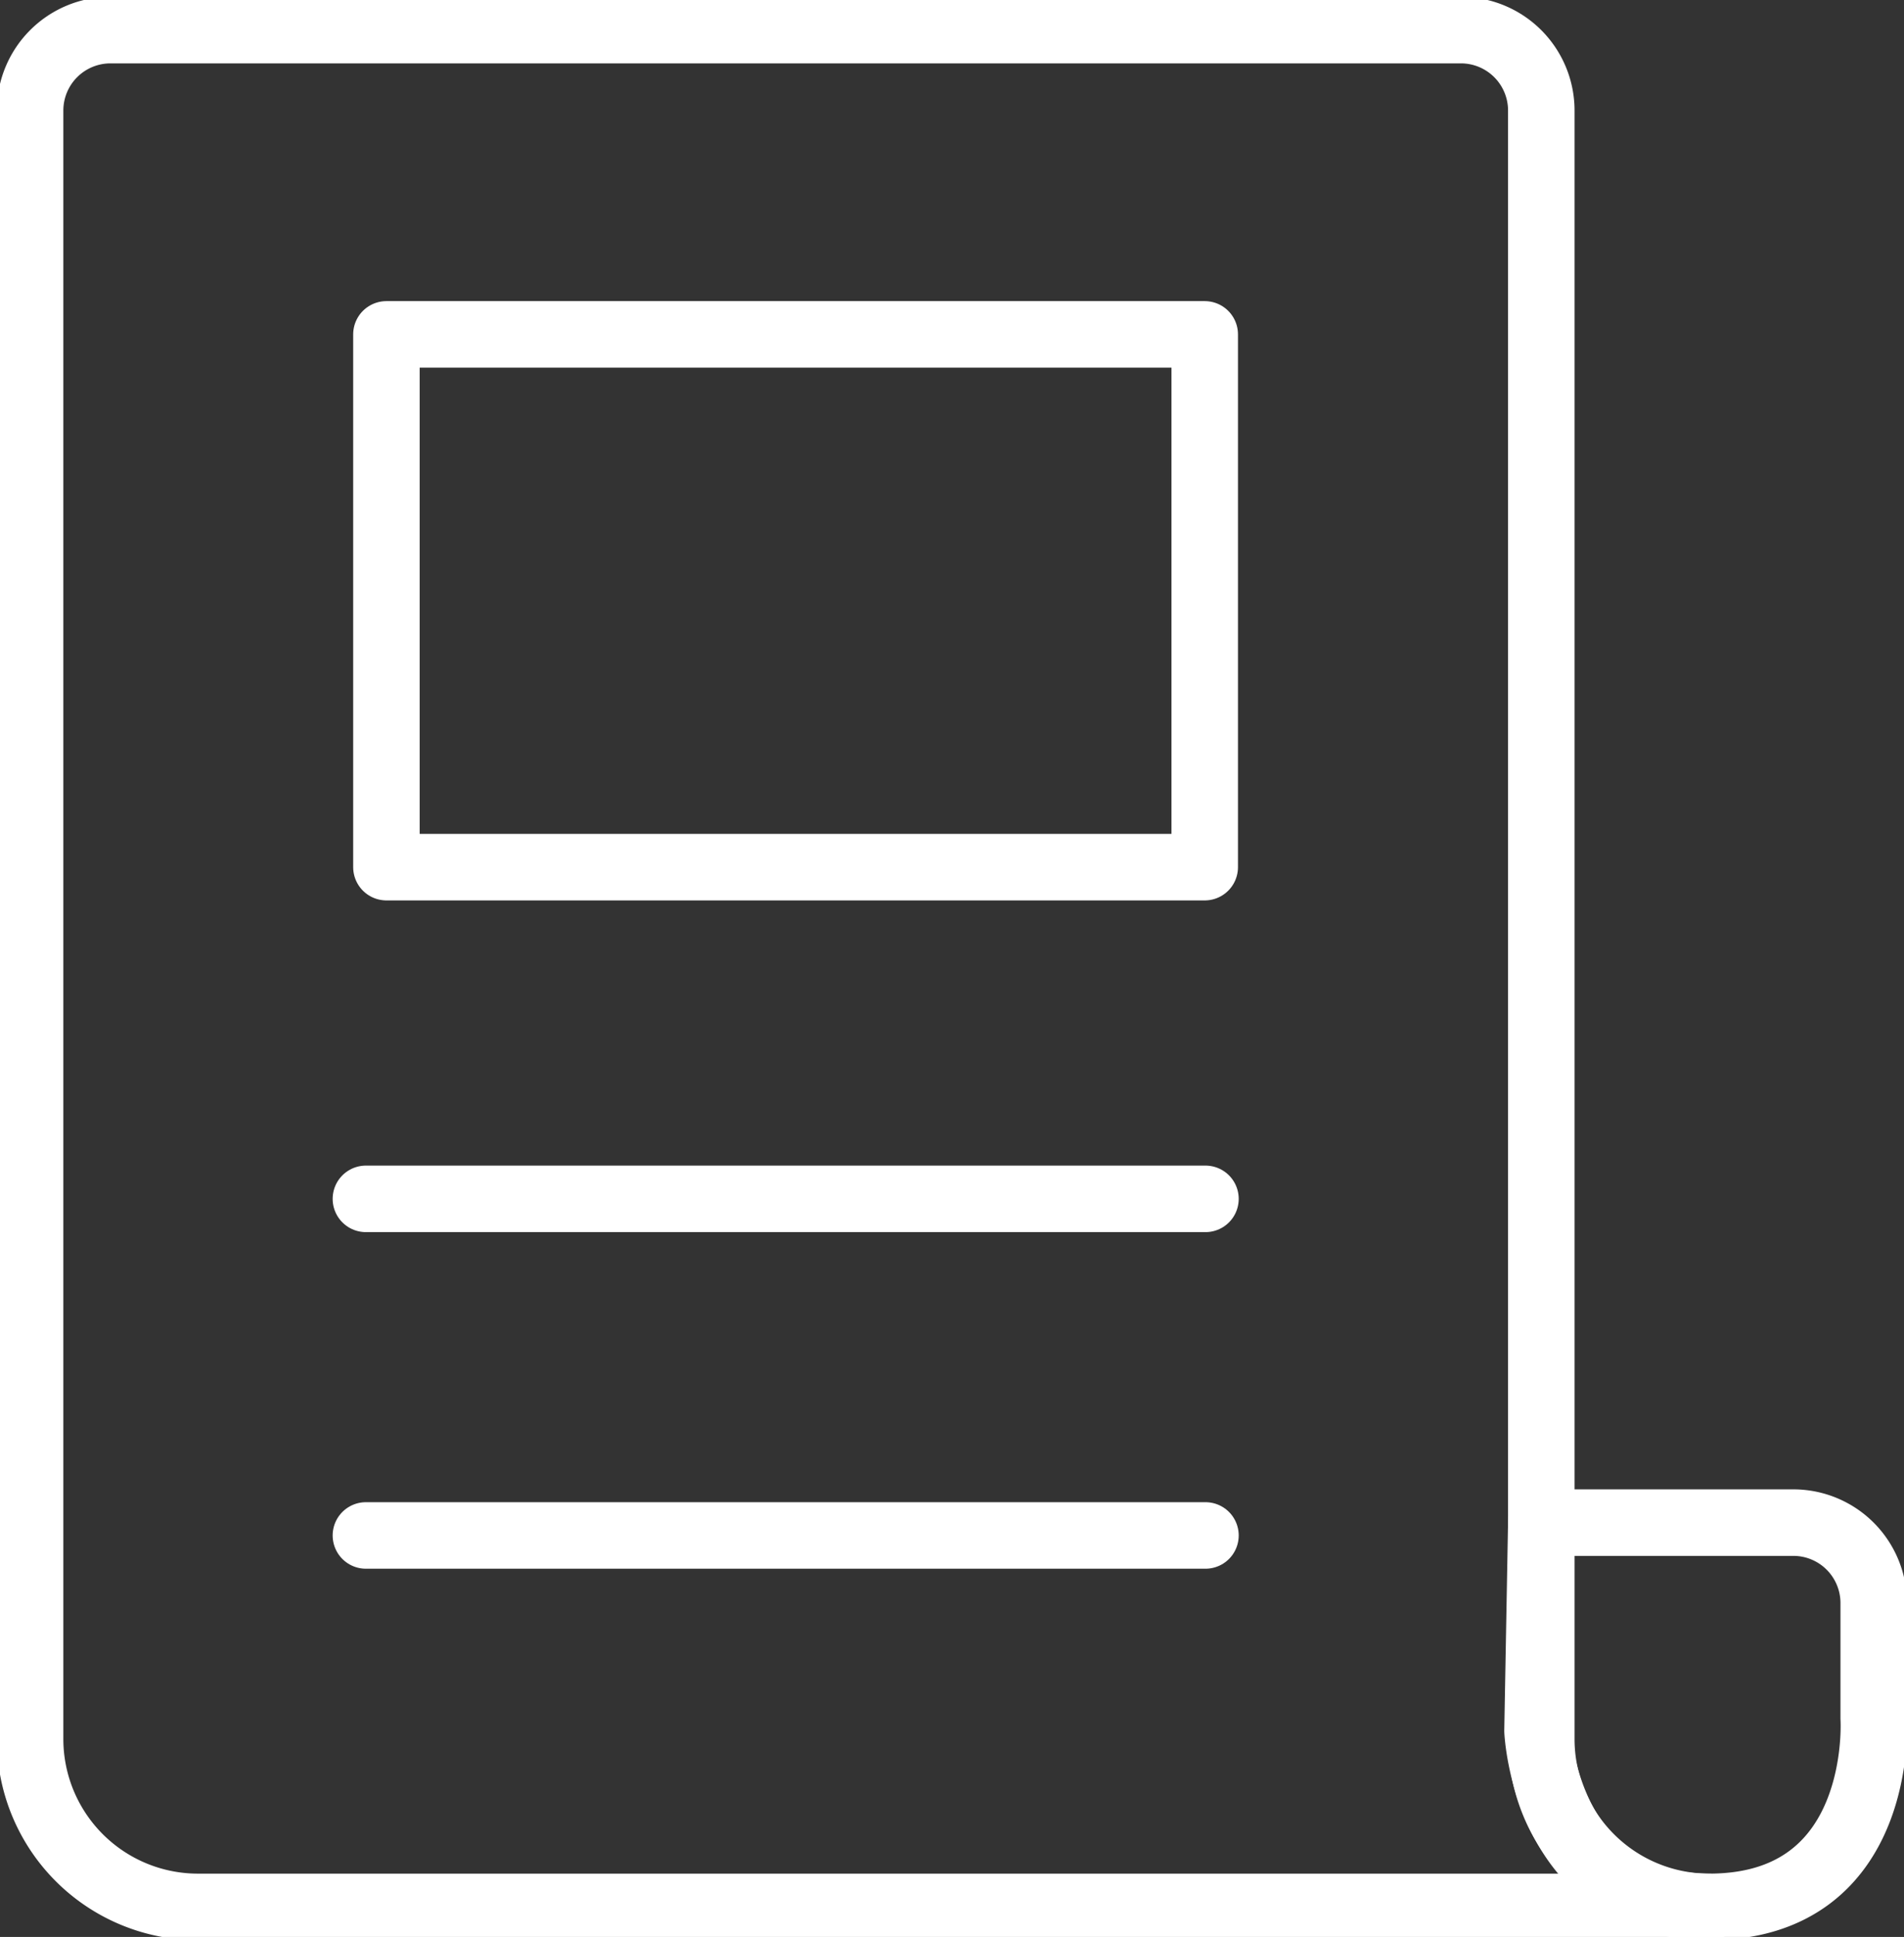
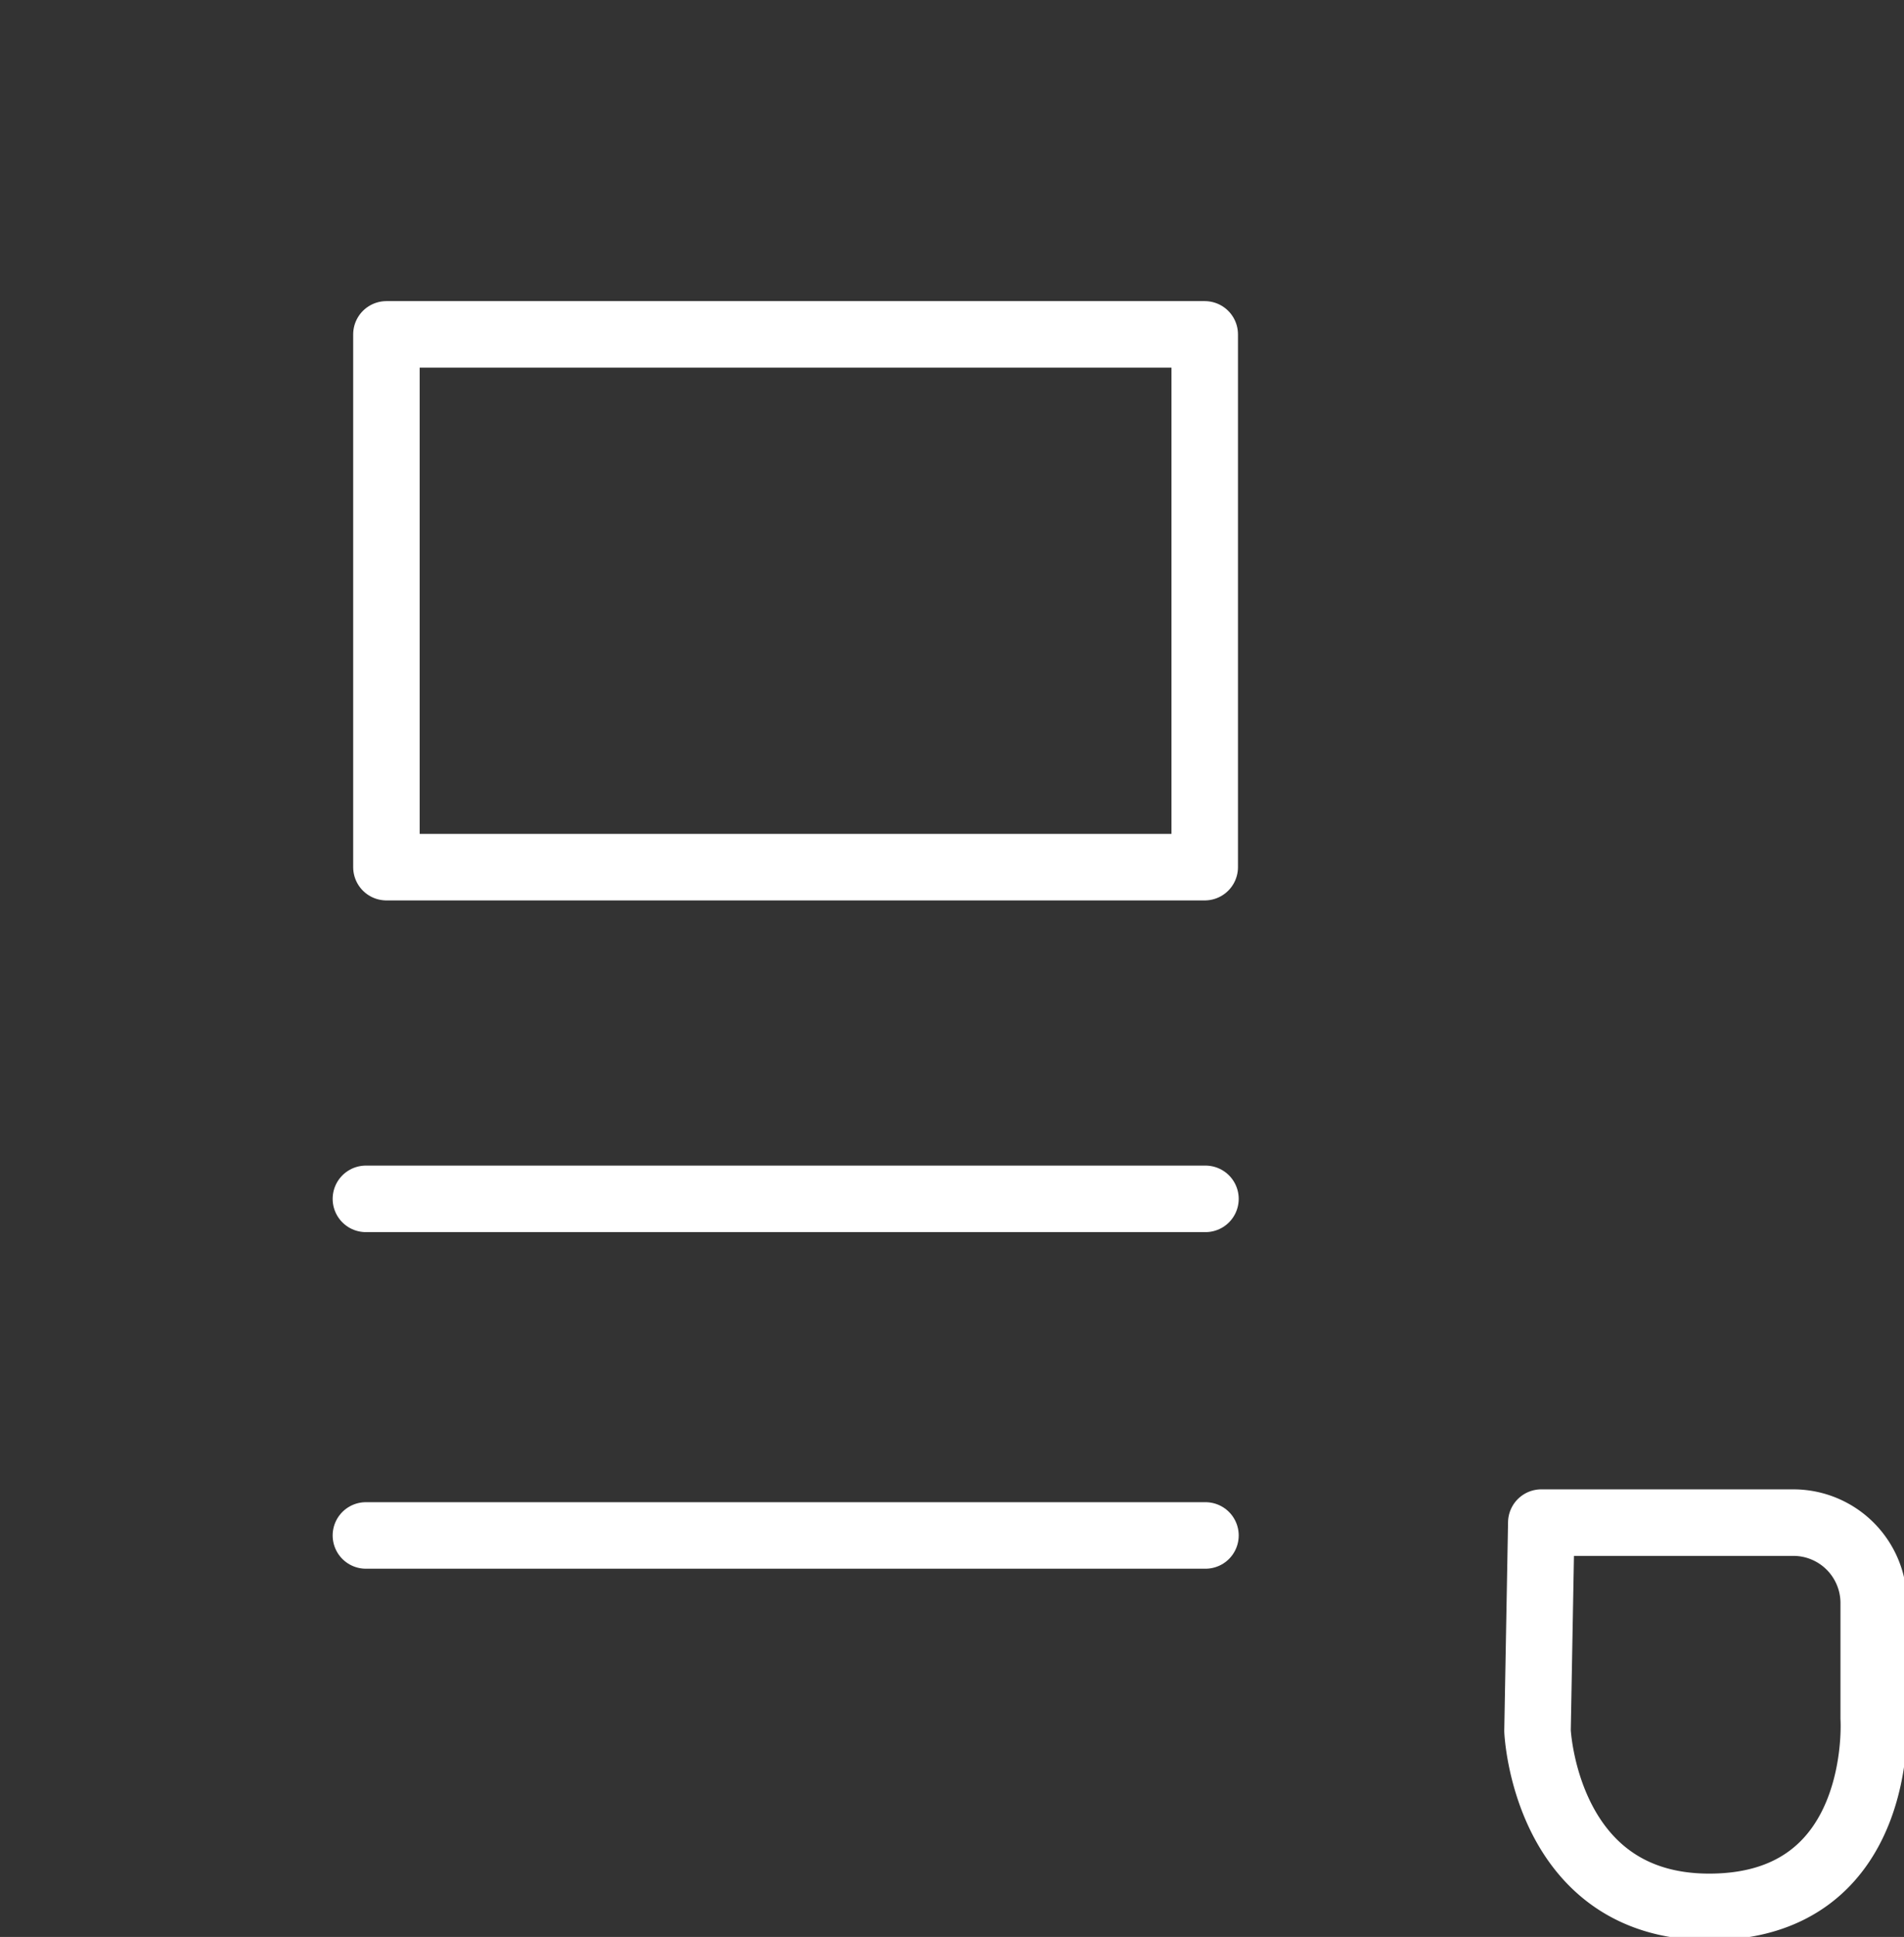
<svg xmlns="http://www.w3.org/2000/svg" width="61.876" height="62.914" viewBox="0 0 61.876 62.914">
  <rect x="0" y="0" width="61.876" height="62.914" fill="#333333" stroke="none" />
  <defs>
    <clipPath id="clip-path">
      <rect id="長方形_4948" data-name="長方形 4948" width="61.876" height="62.914" fill="none" />
    </clipPath>
  </defs>
  <g id="グループ_10956" data-name="グループ 10956" clip-path="url(#clip-path)">
-     <path id="パス_41201" data-name="パス 41201" d="M6.538,62.041a5.456,5.456,0,0,1-5.457-5.457V3.694A2.613,2.613,0,0,1,3.694,1.081H47.58a2.613,2.613,0,0,1,2.612,2.613v52.89a5.454,5.454,0,0,0,5.457,5.457Z" transform="translate(-0.103 -0.103)" fill="none" stroke="#fff" stroke-linecap="round" stroke-linejoin="round" stroke-width="2.161" />
    <line id="線_259" data-name="線 259" x2="27.284" transform="translate(11.891 49.873)" fill="none" stroke="#fff" stroke-linecap="round" stroke-linejoin="round" stroke-width="2.161" />
    <line id="線_260" data-name="線 260" x2="27.284" transform="translate(11.891 38.94)" fill="none" stroke="#fff" stroke-linecap="round" stroke-linejoin="round" stroke-width="2.161" />
    <rect id="長方形_4947" data-name="長方形 4947" width="26.593" height="17.305" transform="translate(12.558 10.861)" fill="none" stroke="#fff" stroke-linecap="round" stroke-linejoin="round" stroke-width="2.161" />
    <path id="パス_41202" data-name="パス 41202" d="M55.358,54.671h8.19a2.613,2.613,0,0,1,2.613,2.613v3.745s.394,6.123-5.347,6.123c-5.336,0-5.579-5.718-5.579-5.718Z" transform="translate(-5.269 -5.215)" fill="none" stroke="#fff" stroke-linecap="round" stroke-linejoin="round" stroke-width="2.161" />
  </g>
</svg>